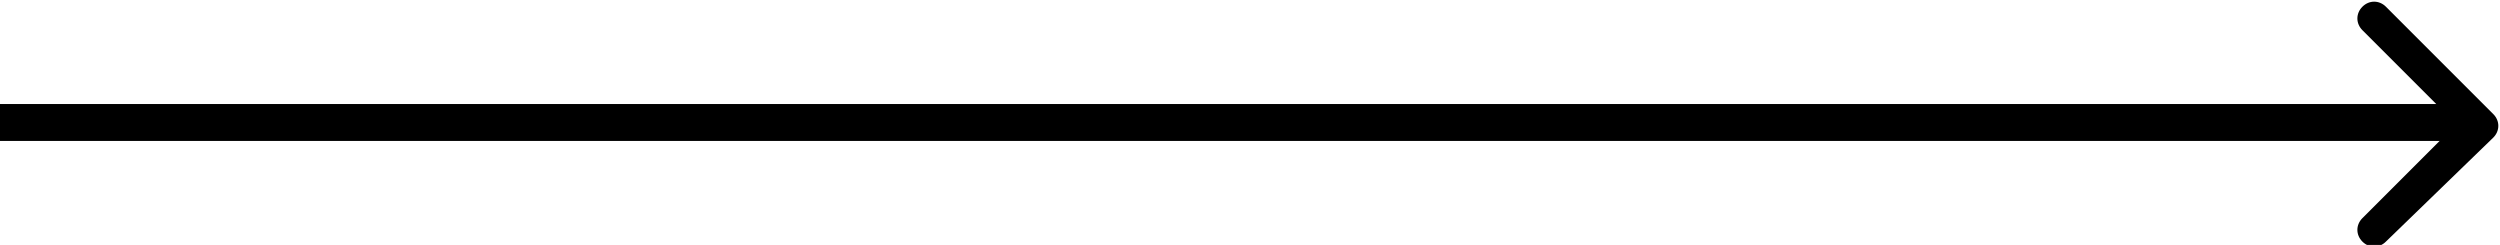
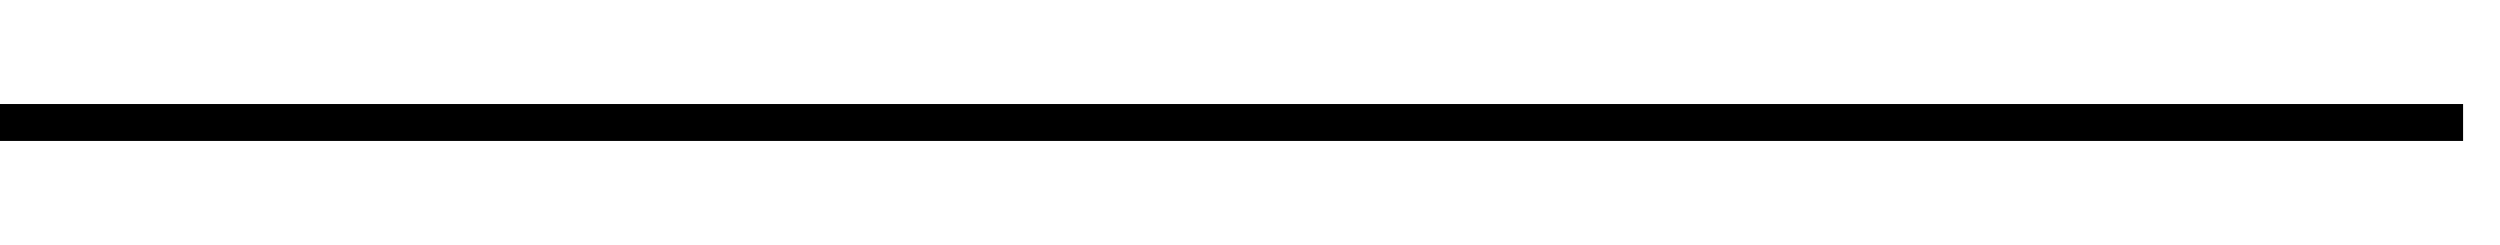
<svg xmlns="http://www.w3.org/2000/svg" version="1.1" x="0px" y="0px" viewBox="0 0 74.5 7.3" style="enable-background:new 0 0 74.5 7.3;" xml:space="preserve">
-   <path d="M74.3,4.1c0.2-0.2,0.2-0.5,0-0.7l-3.2-3.2c-0.2-0.2-0.5-0.2-0.7,0s-0.2,0.5,0,0.7l2.8,2.8l-2.8,2.8c-0.2,0.2-0.2,0.5,0,0.7s0.5,0.2,0.7,0L74.3,4.1z" />
  <rect y="3.1" width="73.4" height="1.1" />
</svg>